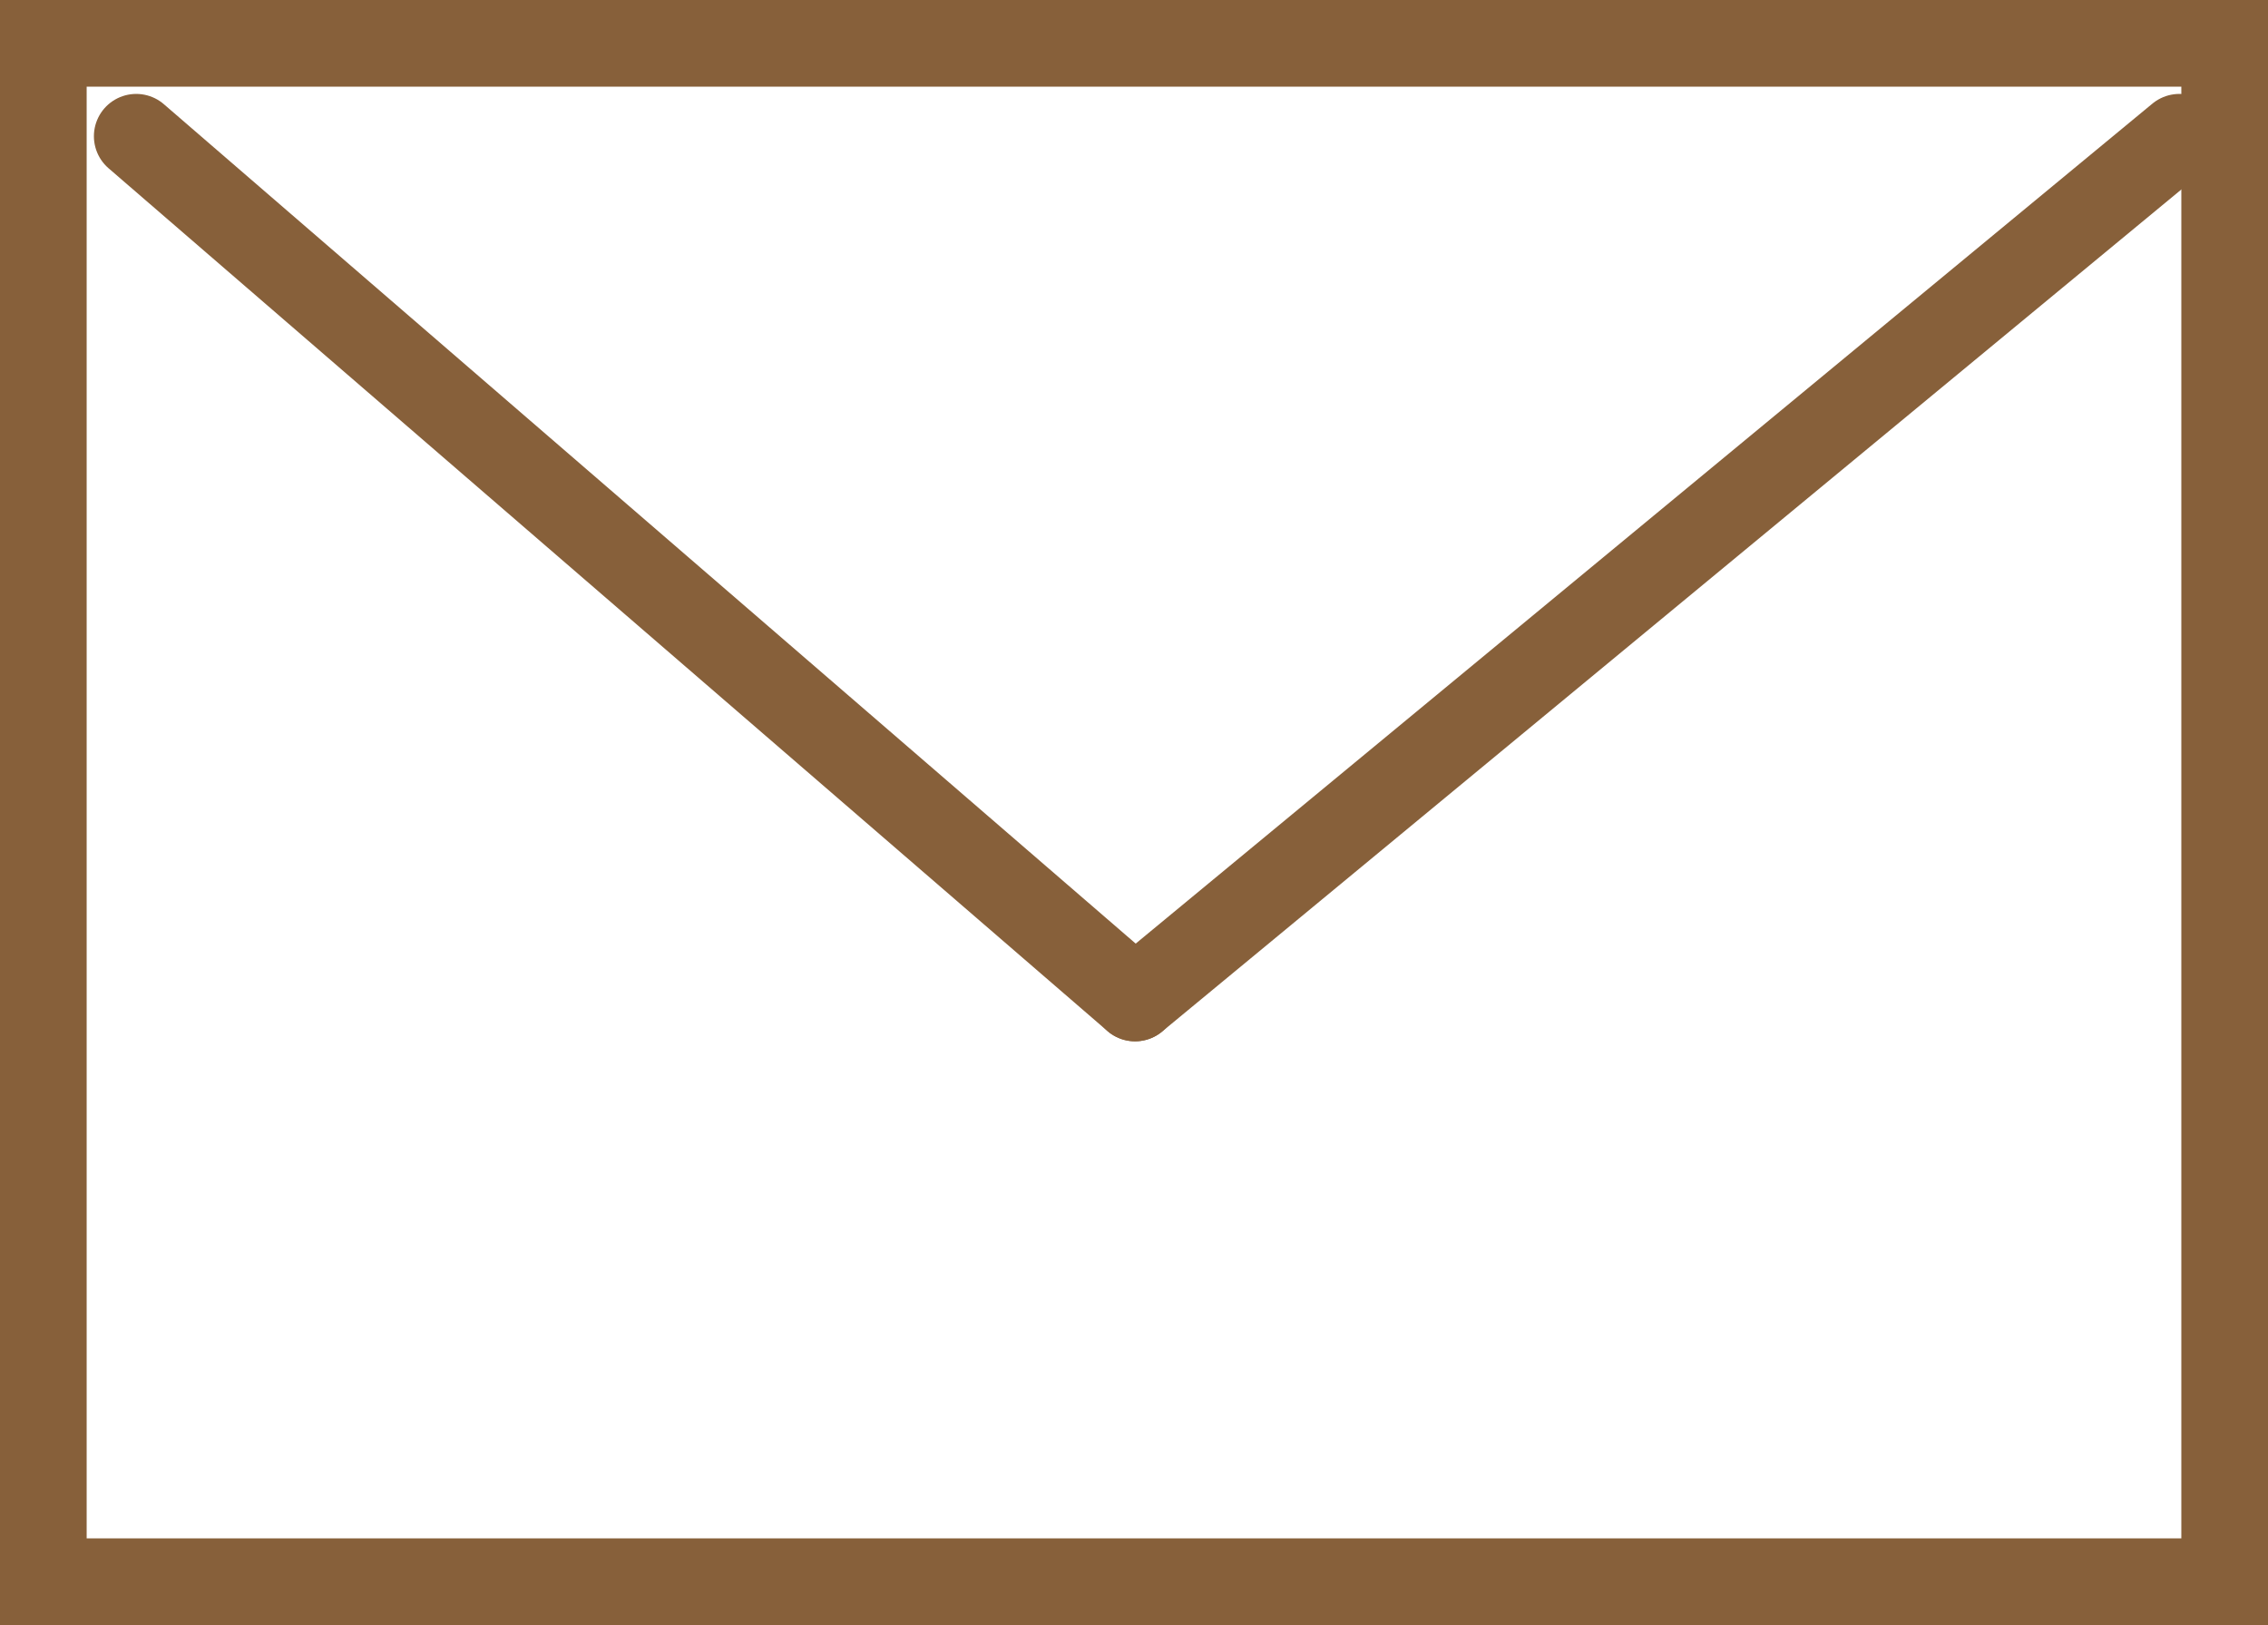
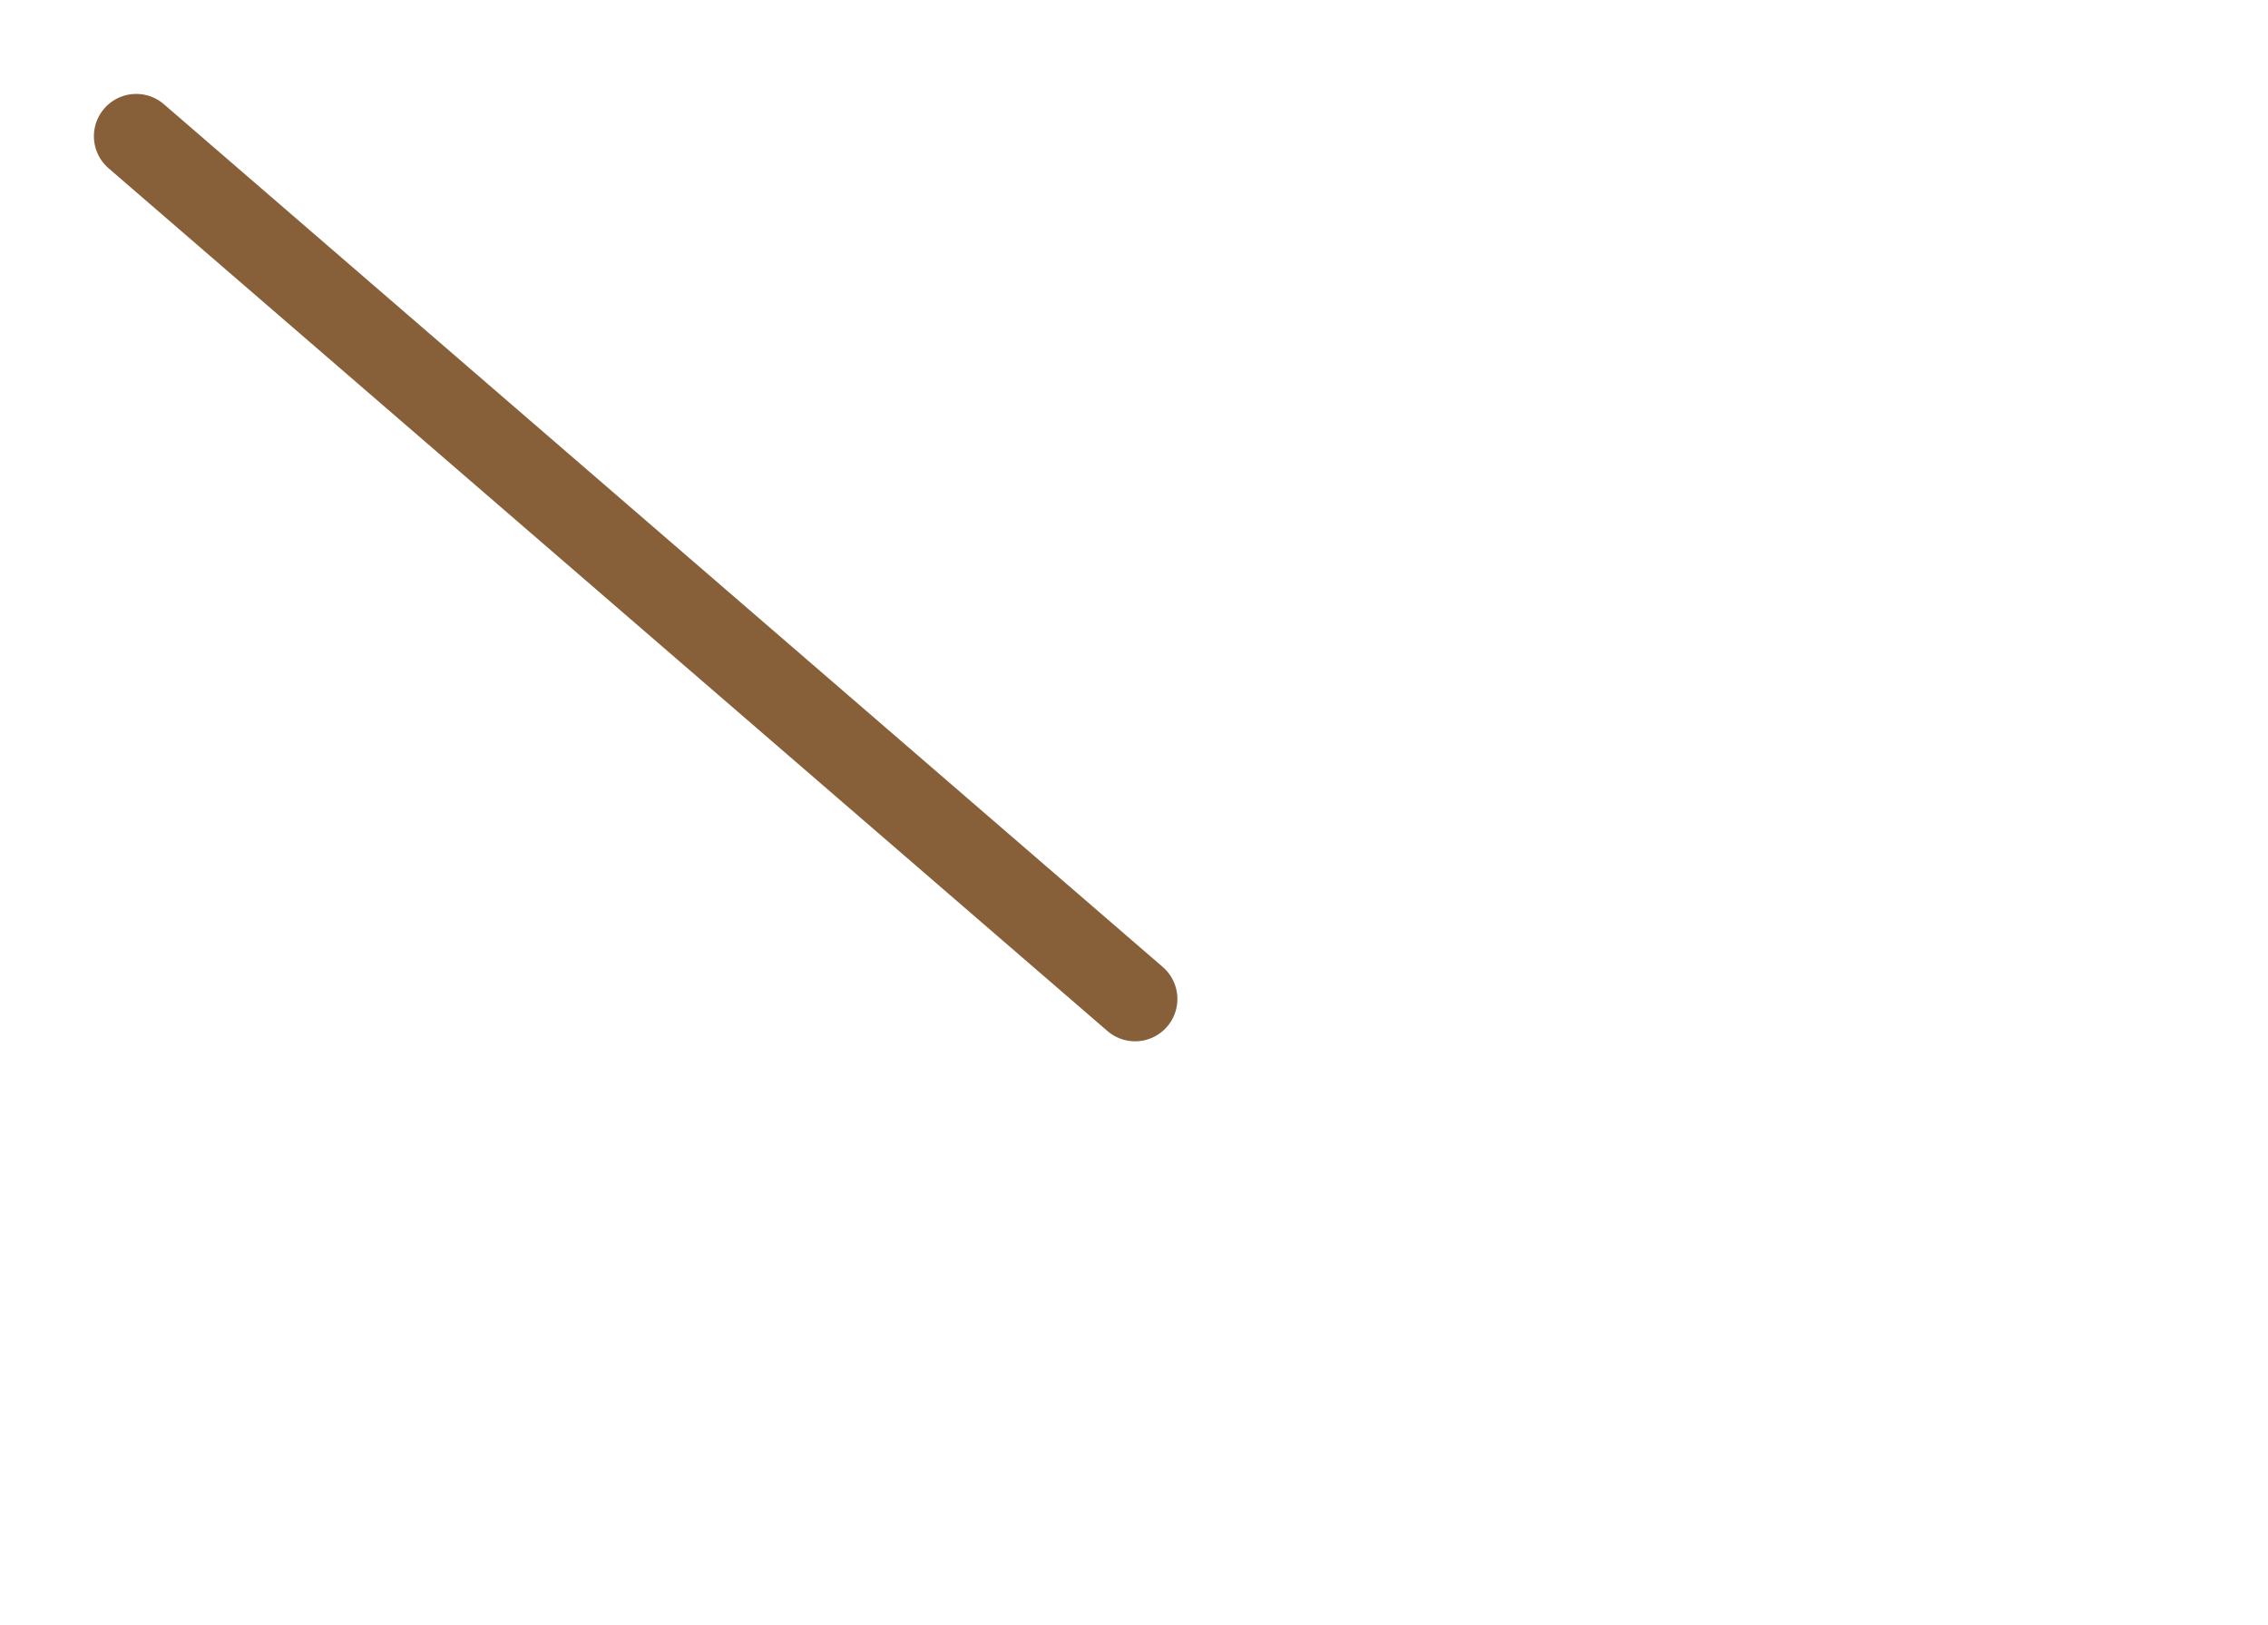
<svg xmlns="http://www.w3.org/2000/svg" width="67" height="48" viewBox="0 0 67 48">
  <g id="Group_7014" data-name="Group 7014" transform="translate(-671 -292)">
    <g id="Rectangle_4679" data-name="Rectangle 4679" transform="translate(671 292)" fill="none" stroke="#87603a" stroke-width="2.56">
      <rect width="67" height="48" stroke="none" />
-       <rect x="1.28" y="1.28" width="64.44" height="45.44" fill="none" />
    </g>
    <g id="Group_7011" data-name="Group 7011" transform="translate(675.024 296.024)">
      <line id="Line_5262" data-name="Line 5262" x2="29.508" y2="25.484" fill="none" stroke="#87603a" stroke-linecap="round" stroke-width="2.5" />
-       <line id="Line_5263" data-name="Line 5263" x1="30.85" y2="25.484" transform="translate(29.508)" fill="none" stroke="#87603a" stroke-linecap="round" stroke-width="2.5" />
    </g>
  </g>
</svg>